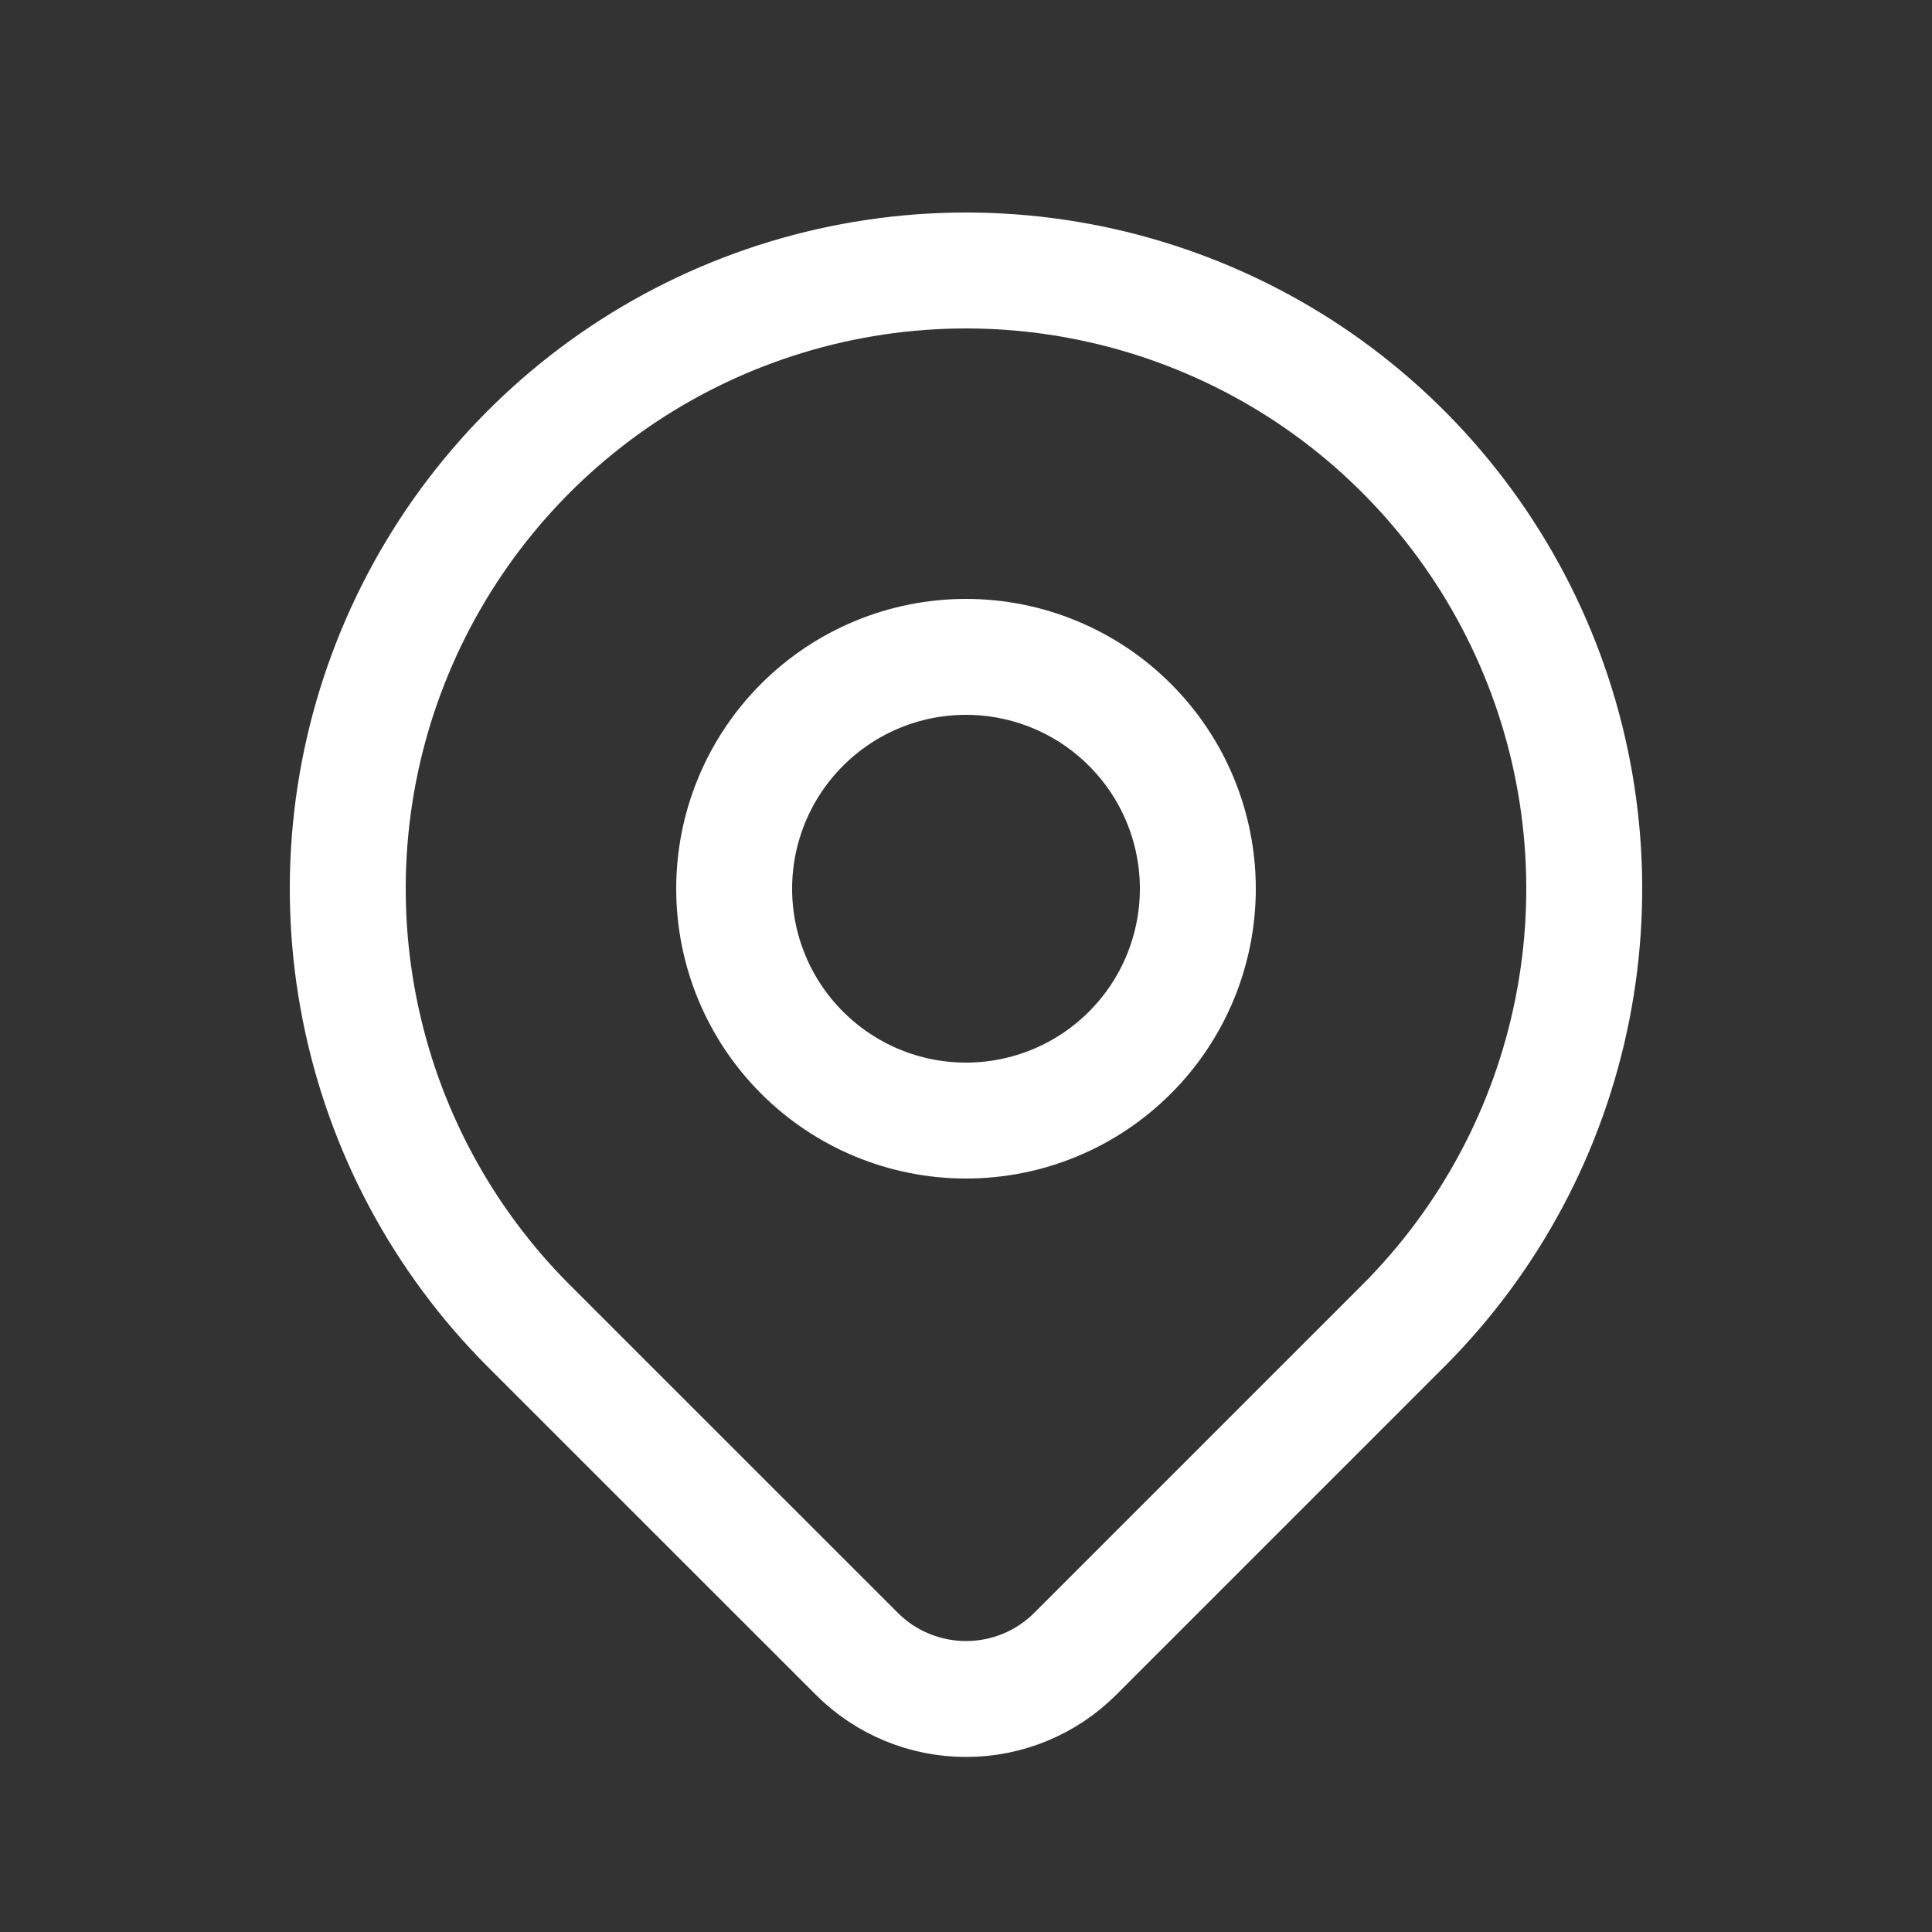
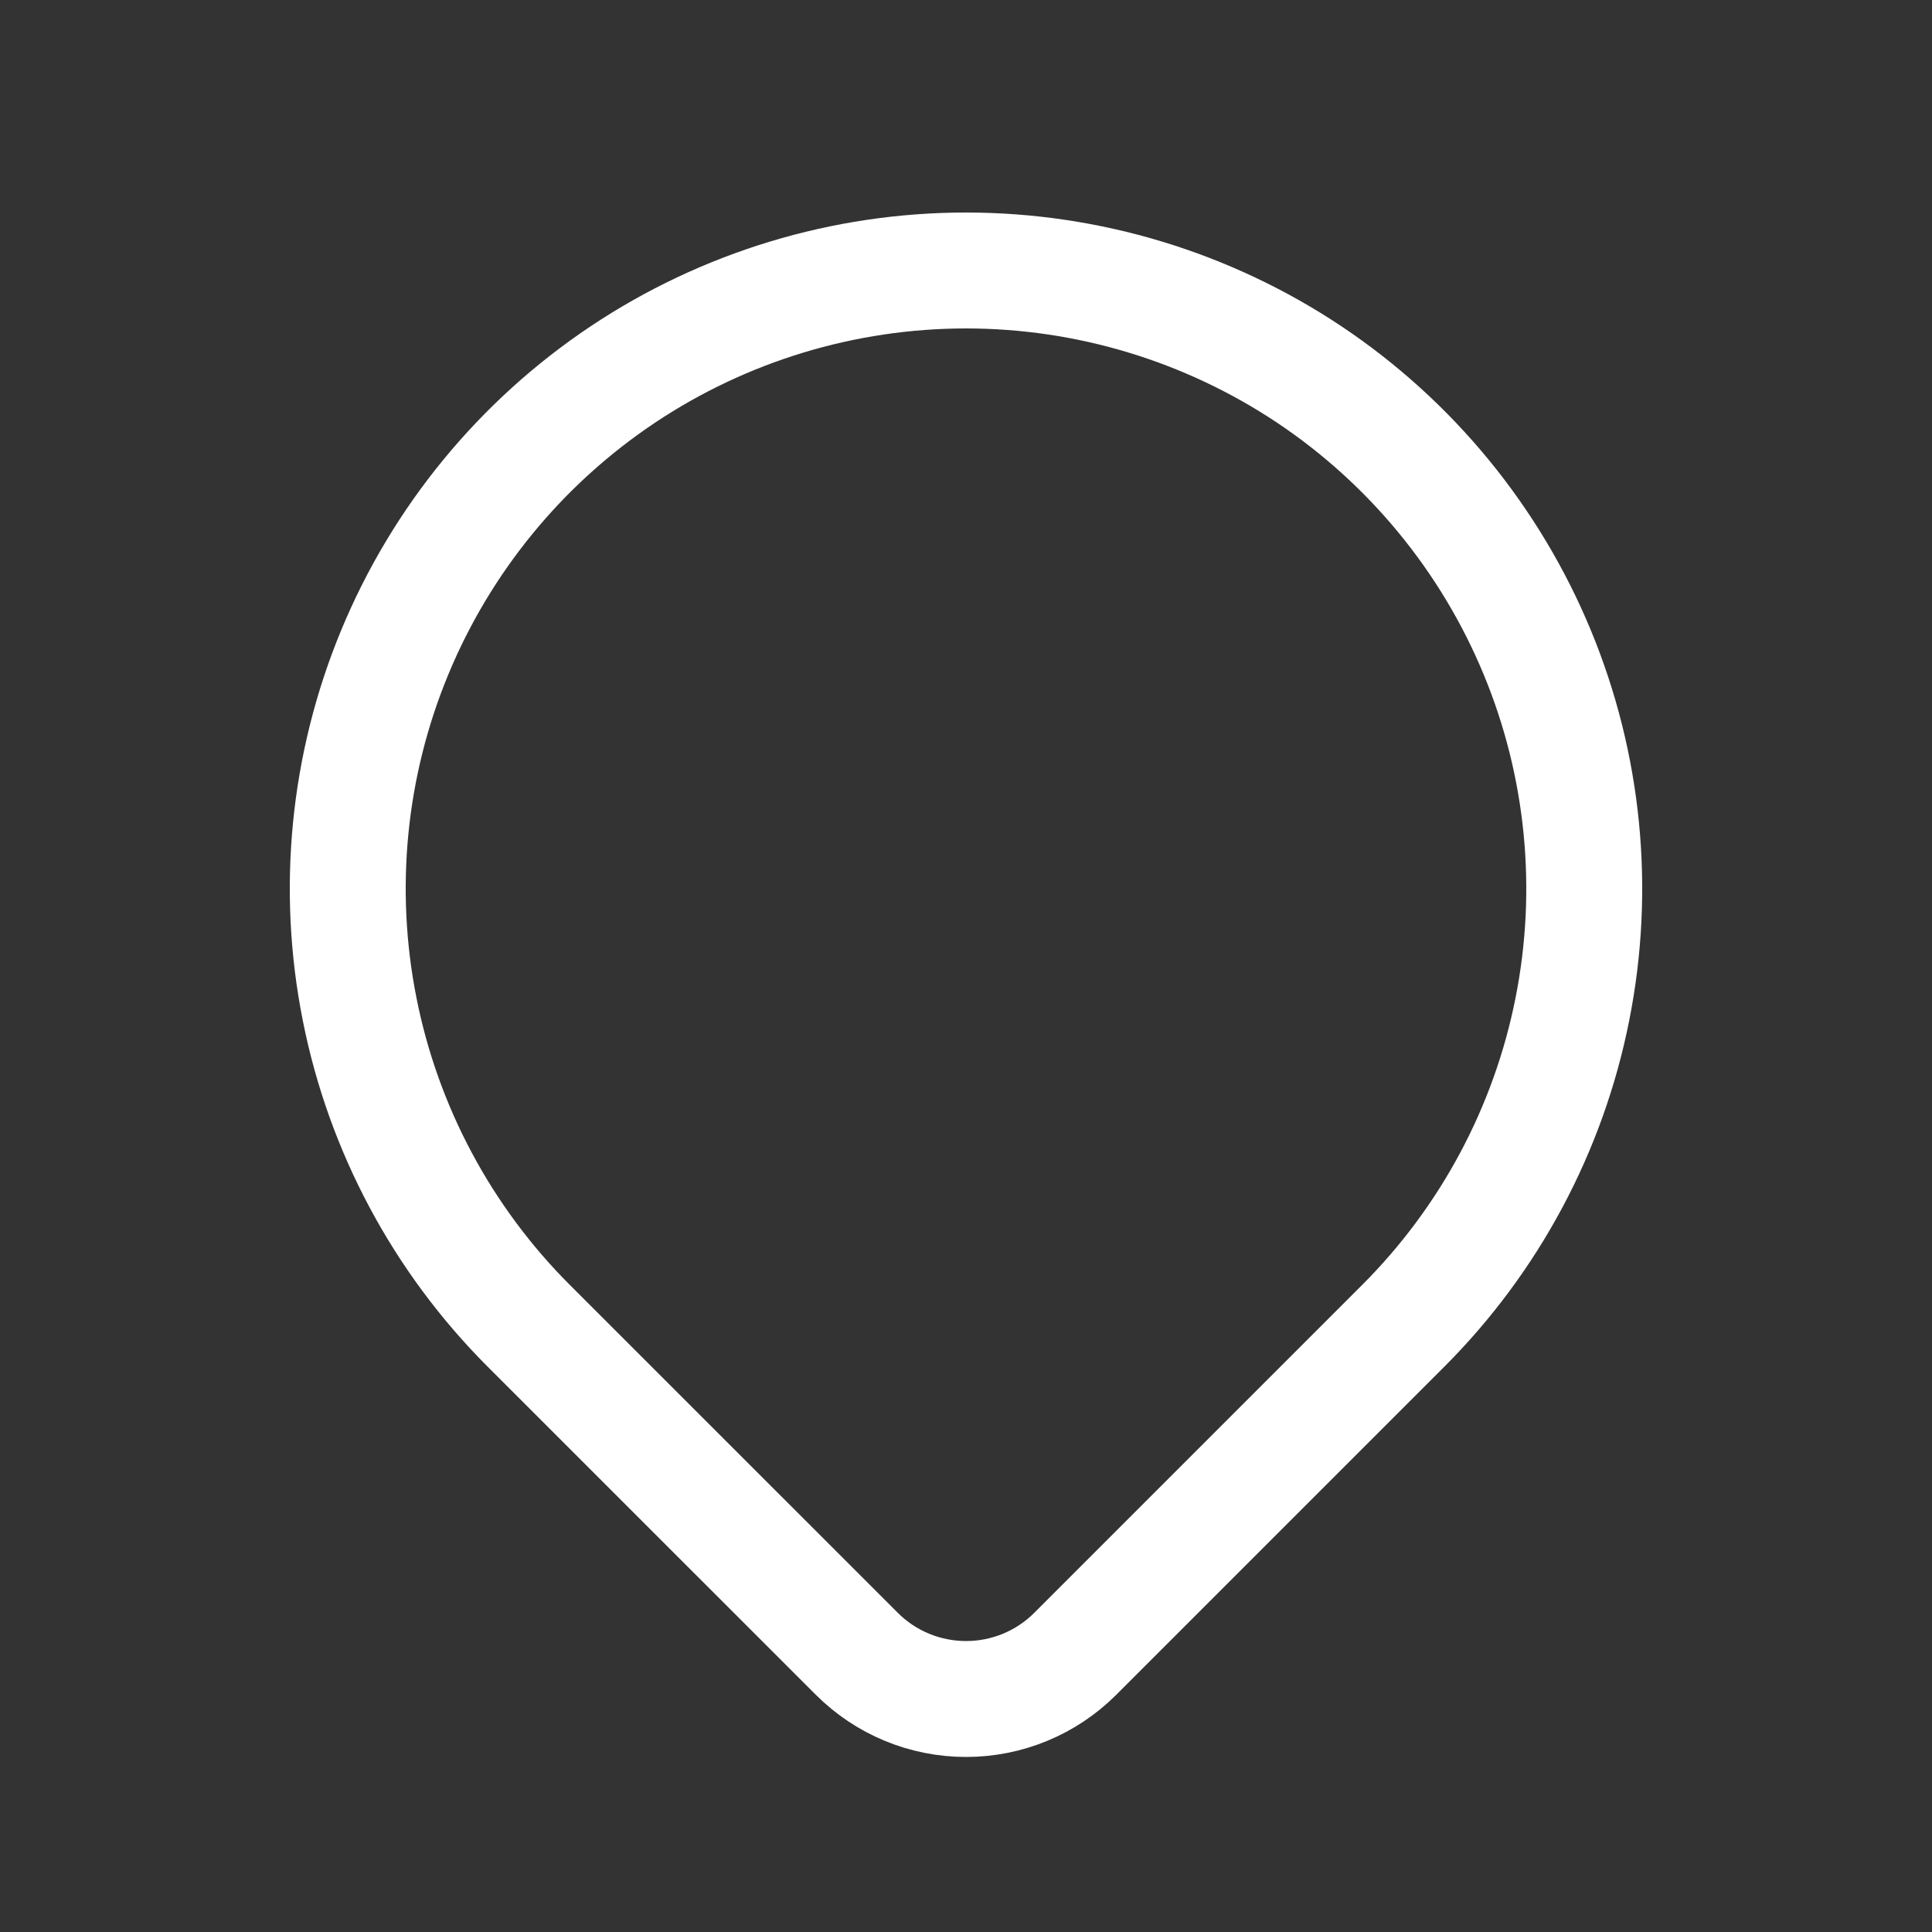
<svg xmlns="http://www.w3.org/2000/svg" viewBox="0 0 25.00 25.00" data-guides="{&quot;vertical&quot;:[],&quot;horizontal&quot;:[]}">
  <rect x="0" y="0" width="25.00" height="25.00" fill="#333333" stroke="none" />
  <defs />
  <mask x="0.5" y="0.5" width="24" height="24" data-from-defs="true" maskUnits="userSpaceOnUse" maskContentUnits="userSpaceOnUse" id="tSvg165cc14204c">
    <path fill="white" width="24" height="24" id="tSvg18bec715383" title="Rectangle 2" fill-opacity="1" stroke="#ffffff" stroke-opacity="1" d="M0.5 0.5H24.5V24.5H0.5Z" style="transform-origin: 12.5px 12.5px;" />
  </mask>
-   <path fill="none" stroke="#ffffff" fill-opacity="1" stroke-width="1.5" stroke-opacity="1" stroke-linecap="round" stroke-linejoin="round" id="tSvg122d39bd7ae" title="Path 2" d="M9.5 11.5C9.5 12.296 9.816 13.059 10.379 13.621C10.941 14.184 11.704 14.5 12.5 14.5C13.296 14.5 14.059 14.184 14.621 13.621C15.184 13.059 15.5 12.296 15.5 11.5C15.5 10.704 15.184 9.941 14.621 9.379C14.059 8.816 13.296 8.5 12.5 8.5C11.704 8.5 10.941 8.816 10.379 9.379C9.816 9.941 9.5 10.704 9.5 11.5Z" mask="url(#tSvg165cc14204c)" />
  <path fill="none" stroke="#ffffff" fill-opacity="1" stroke-width="1.5" stroke-opacity="1" stroke-linecap="round" stroke-linejoin="round" id="tSvg7b8e129d3" title="Path 3" d="M18.157 17.157C16.743 18.571 15.328 19.986 13.914 21.4C13.539 21.775 13.031 21.985 12.501 21.985C11.97 21.985 11.462 21.775 11.087 21.4C9.672 19.986 8.258 18.571 6.843 17.157C5.724 16.038 4.962 14.613 4.654 13.061C4.345 11.509 4.503 9.9 5.109 8.439C5.715 6.977 6.74 5.728 8.056 4.848C9.371 3.97 10.918 3.5 12.5 3.5C14.082 3.5 15.629 3.97 16.945 4.848C18.26 5.728 19.285 6.977 19.891 8.439C20.497 9.9 20.655 11.509 20.346 13.061C20.038 14.613 19.276 16.038 18.157 17.157Z" mask="url(#tSvg165cc14204c)" />
</svg>